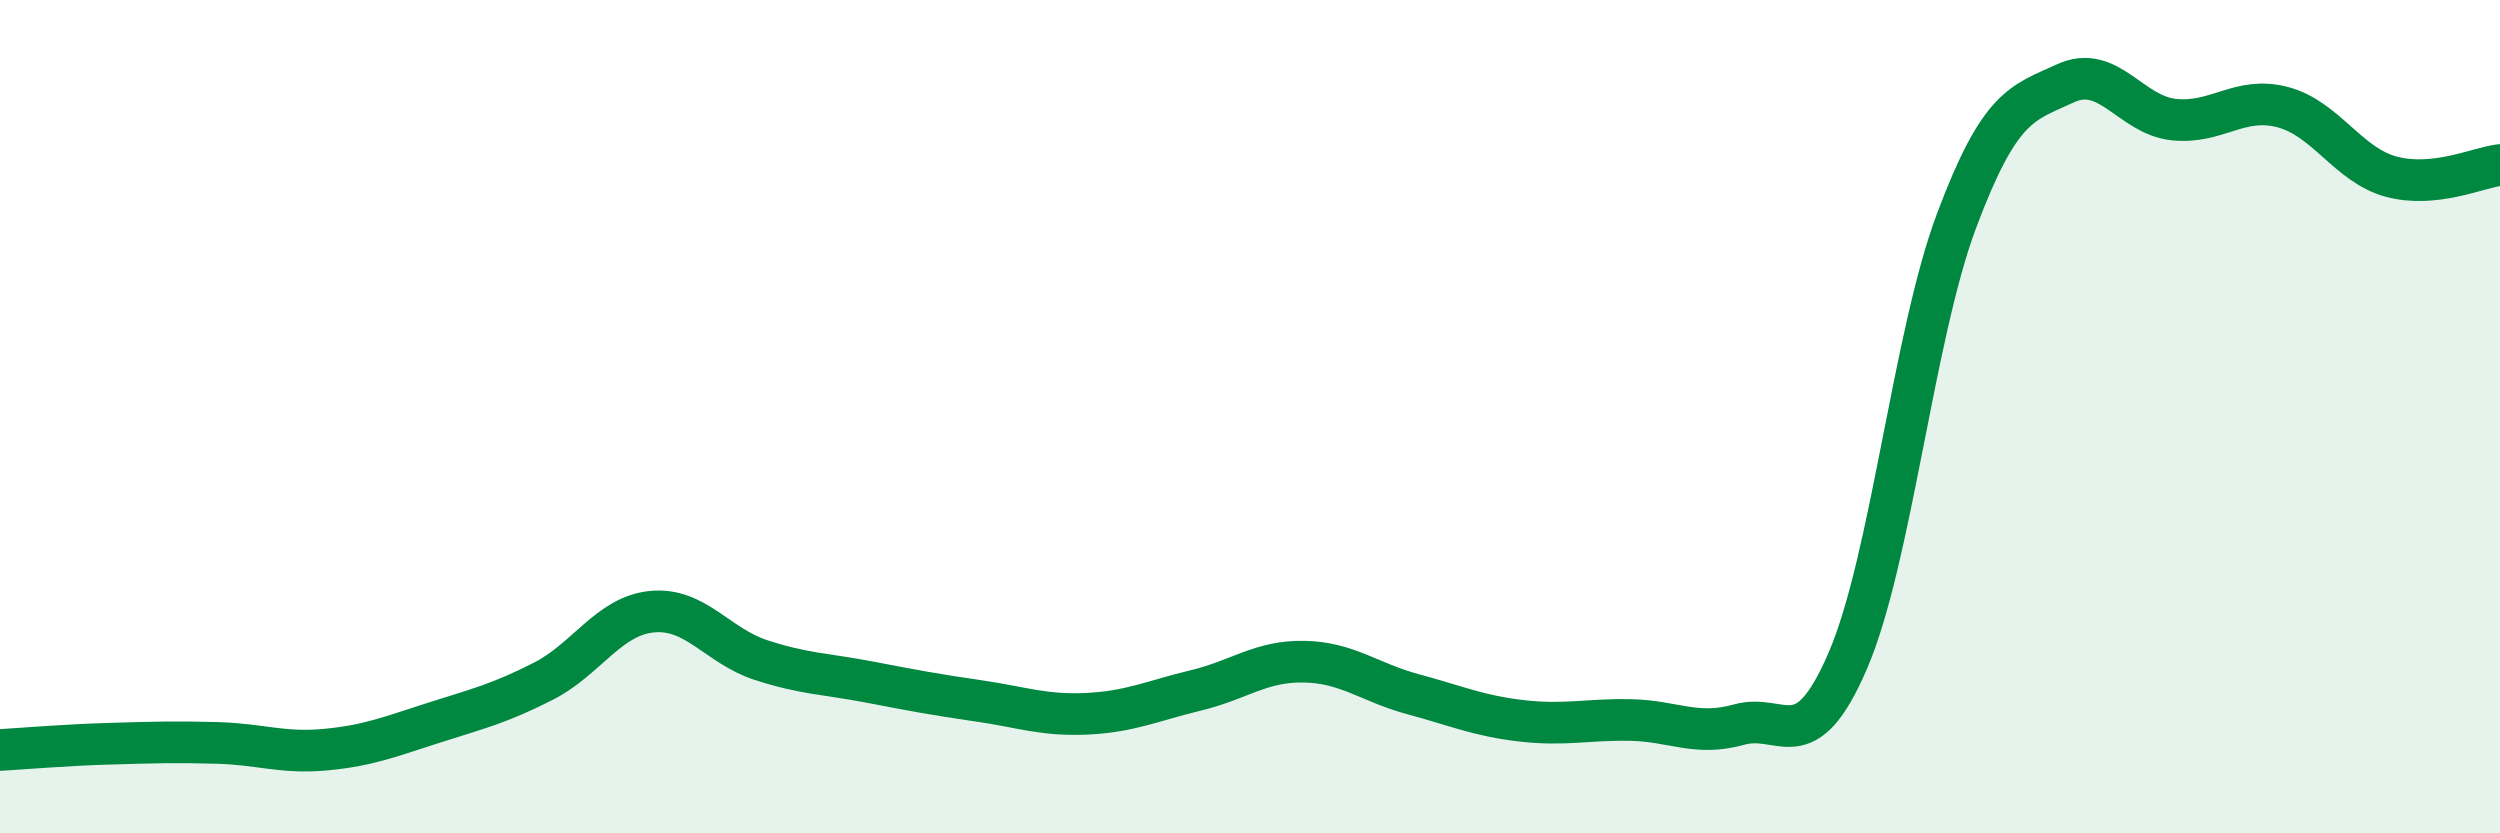
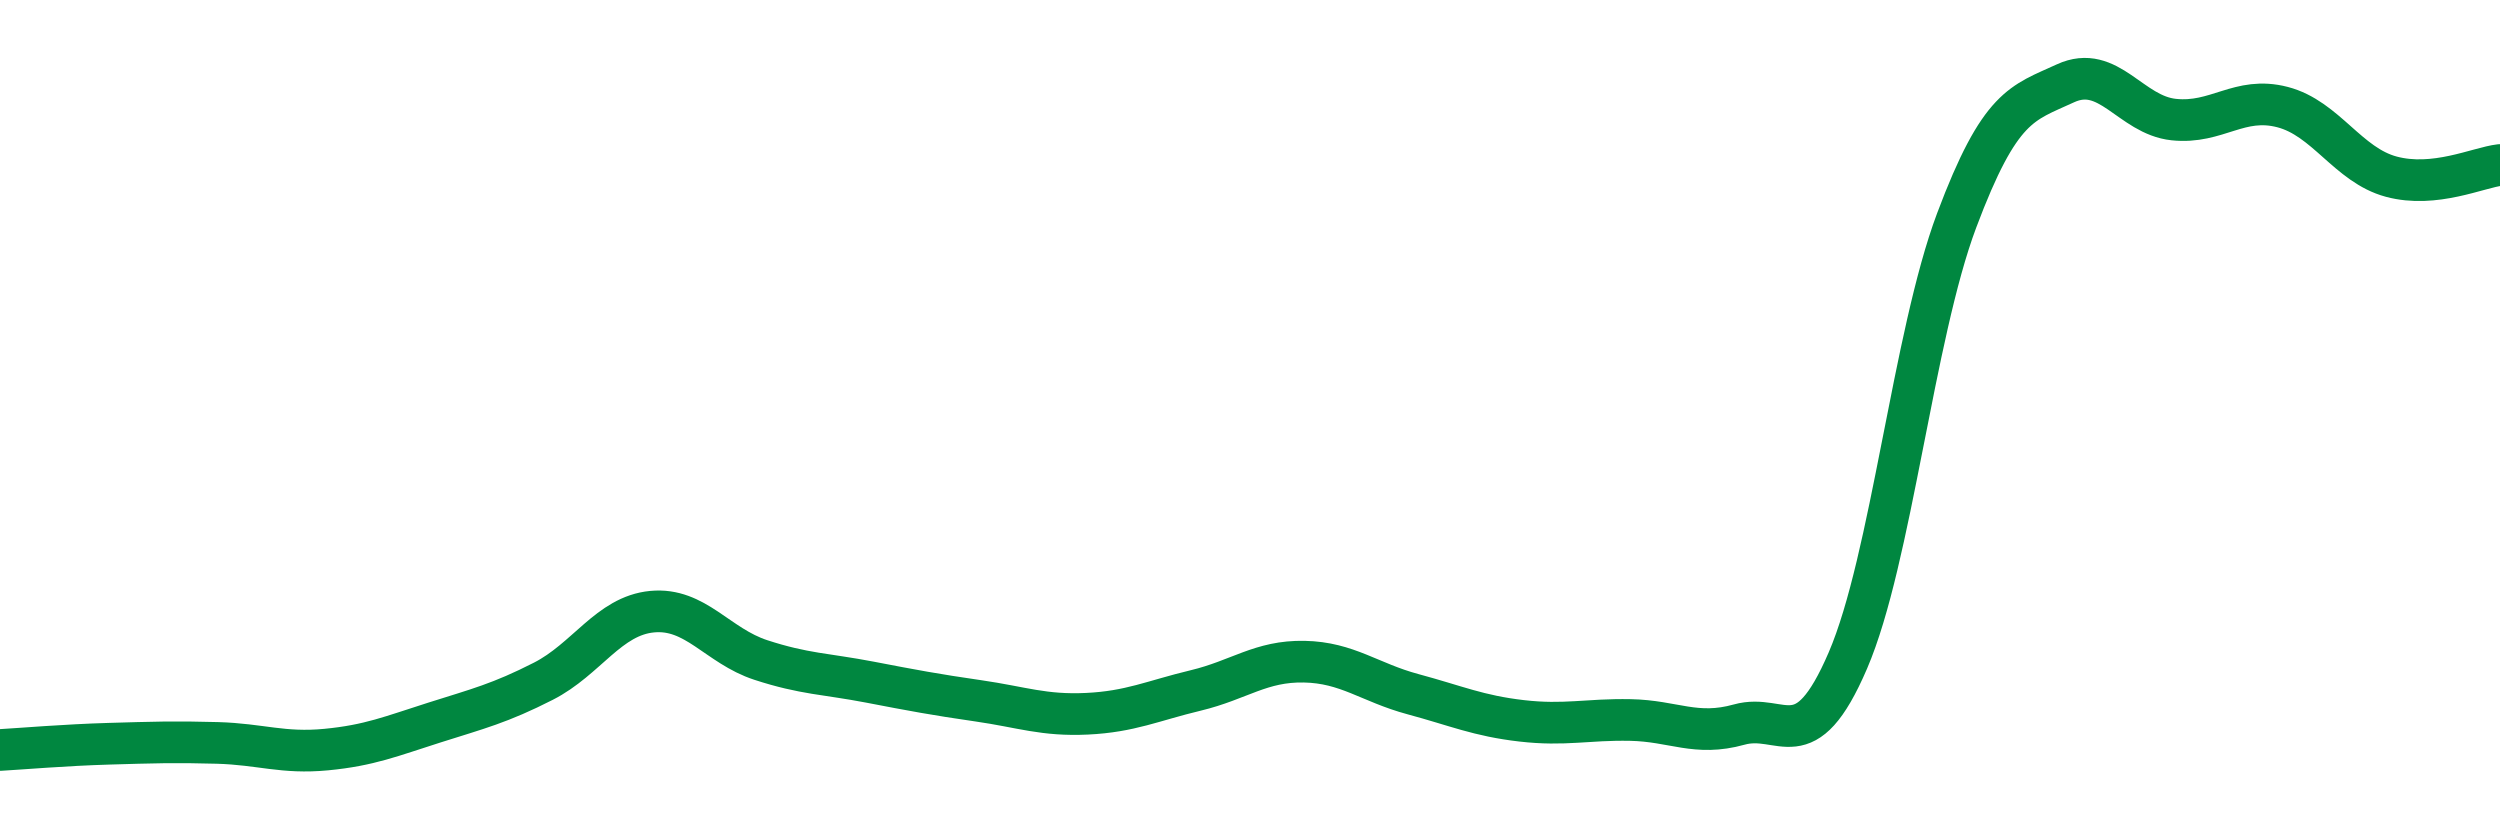
<svg xmlns="http://www.w3.org/2000/svg" width="60" height="20" viewBox="0 0 60 20">
-   <path d="M 0,18 C 0.52,17.97 1.57,17.88 2.61,17.85 C 3.65,17.82 4.18,17.8 5.22,17.83 C 6.26,17.86 6.79,18.09 7.83,17.99 C 8.87,17.89 9.39,17.67 10.43,17.34 C 11.47,17.01 12,16.88 13.04,16.35 C 14.08,15.82 14.61,14.78 15.65,14.68 C 16.69,14.58 17.22,15.5 18.26,15.84 C 19.3,16.18 19.83,16.17 20.87,16.37 C 21.91,16.57 22.44,16.67 23.48,16.82 C 24.52,16.97 25.05,17.18 26.09,17.13 C 27.13,17.08 27.66,16.82 28.7,16.57 C 29.74,16.32 30.26,15.86 31.3,15.88 C 32.34,15.9 32.87,16.38 33.91,16.66 C 34.95,16.94 35.48,17.18 36.52,17.3 C 37.56,17.42 38.09,17.26 39.13,17.28 C 40.17,17.3 40.7,17.68 41.74,17.39 C 42.78,17.1 43.31,18.27 44.35,15.85 C 45.39,13.43 45.92,8.06 46.96,5.29 C 48,2.52 48.53,2.48 49.57,2 C 50.61,1.52 51.13,2.76 52.17,2.87 C 53.21,2.98 53.74,2.3 54.78,2.57 C 55.82,2.84 56.35,3.96 57.39,4.24 C 58.43,4.52 59.48,4.02 60,3.96L60 20L0 20Z" fill="#008740" opacity="0.1" stroke-linecap="round" stroke-linejoin="round" />
  <path d="M 0,18 C 0.52,17.97 1.57,17.88 2.61,17.85 C 3.65,17.82 4.18,17.8 5.22,17.83 C 6.26,17.86 6.79,18.09 7.83,17.99 C 8.87,17.89 9.39,17.67 10.43,17.34 C 11.47,17.01 12,16.88 13.04,16.35 C 14.08,15.82 14.61,14.78 15.65,14.68 C 16.69,14.58 17.22,15.5 18.26,15.84 C 19.3,16.18 19.83,16.17 20.87,16.37 C 21.91,16.57 22.44,16.67 23.48,16.82 C 24.52,16.97 25.05,17.18 26.09,17.13 C 27.13,17.08 27.66,16.82 28.7,16.57 C 29.74,16.32 30.26,15.86 31.3,15.88 C 32.34,15.9 32.87,16.38 33.91,16.66 C 34.95,16.94 35.48,17.18 36.52,17.3 C 37.56,17.42 38.09,17.26 39.13,17.28 C 40.17,17.3 40.7,17.68 41.74,17.39 C 42.78,17.1 43.31,18.27 44.35,15.85 C 45.39,13.43 45.92,8.06 46.96,5.29 C 48,2.52 48.53,2.48 49.57,2 C 50.61,1.52 51.13,2.76 52.17,2.87 C 53.21,2.98 53.74,2.3 54.78,2.57 C 55.82,2.84 56.35,3.96 57.39,4.24 C 58.43,4.52 59.48,4.02 60,3.96" stroke="#008740" stroke-width="1" fill="none" stroke-linecap="round" stroke-linejoin="round" />
</svg>